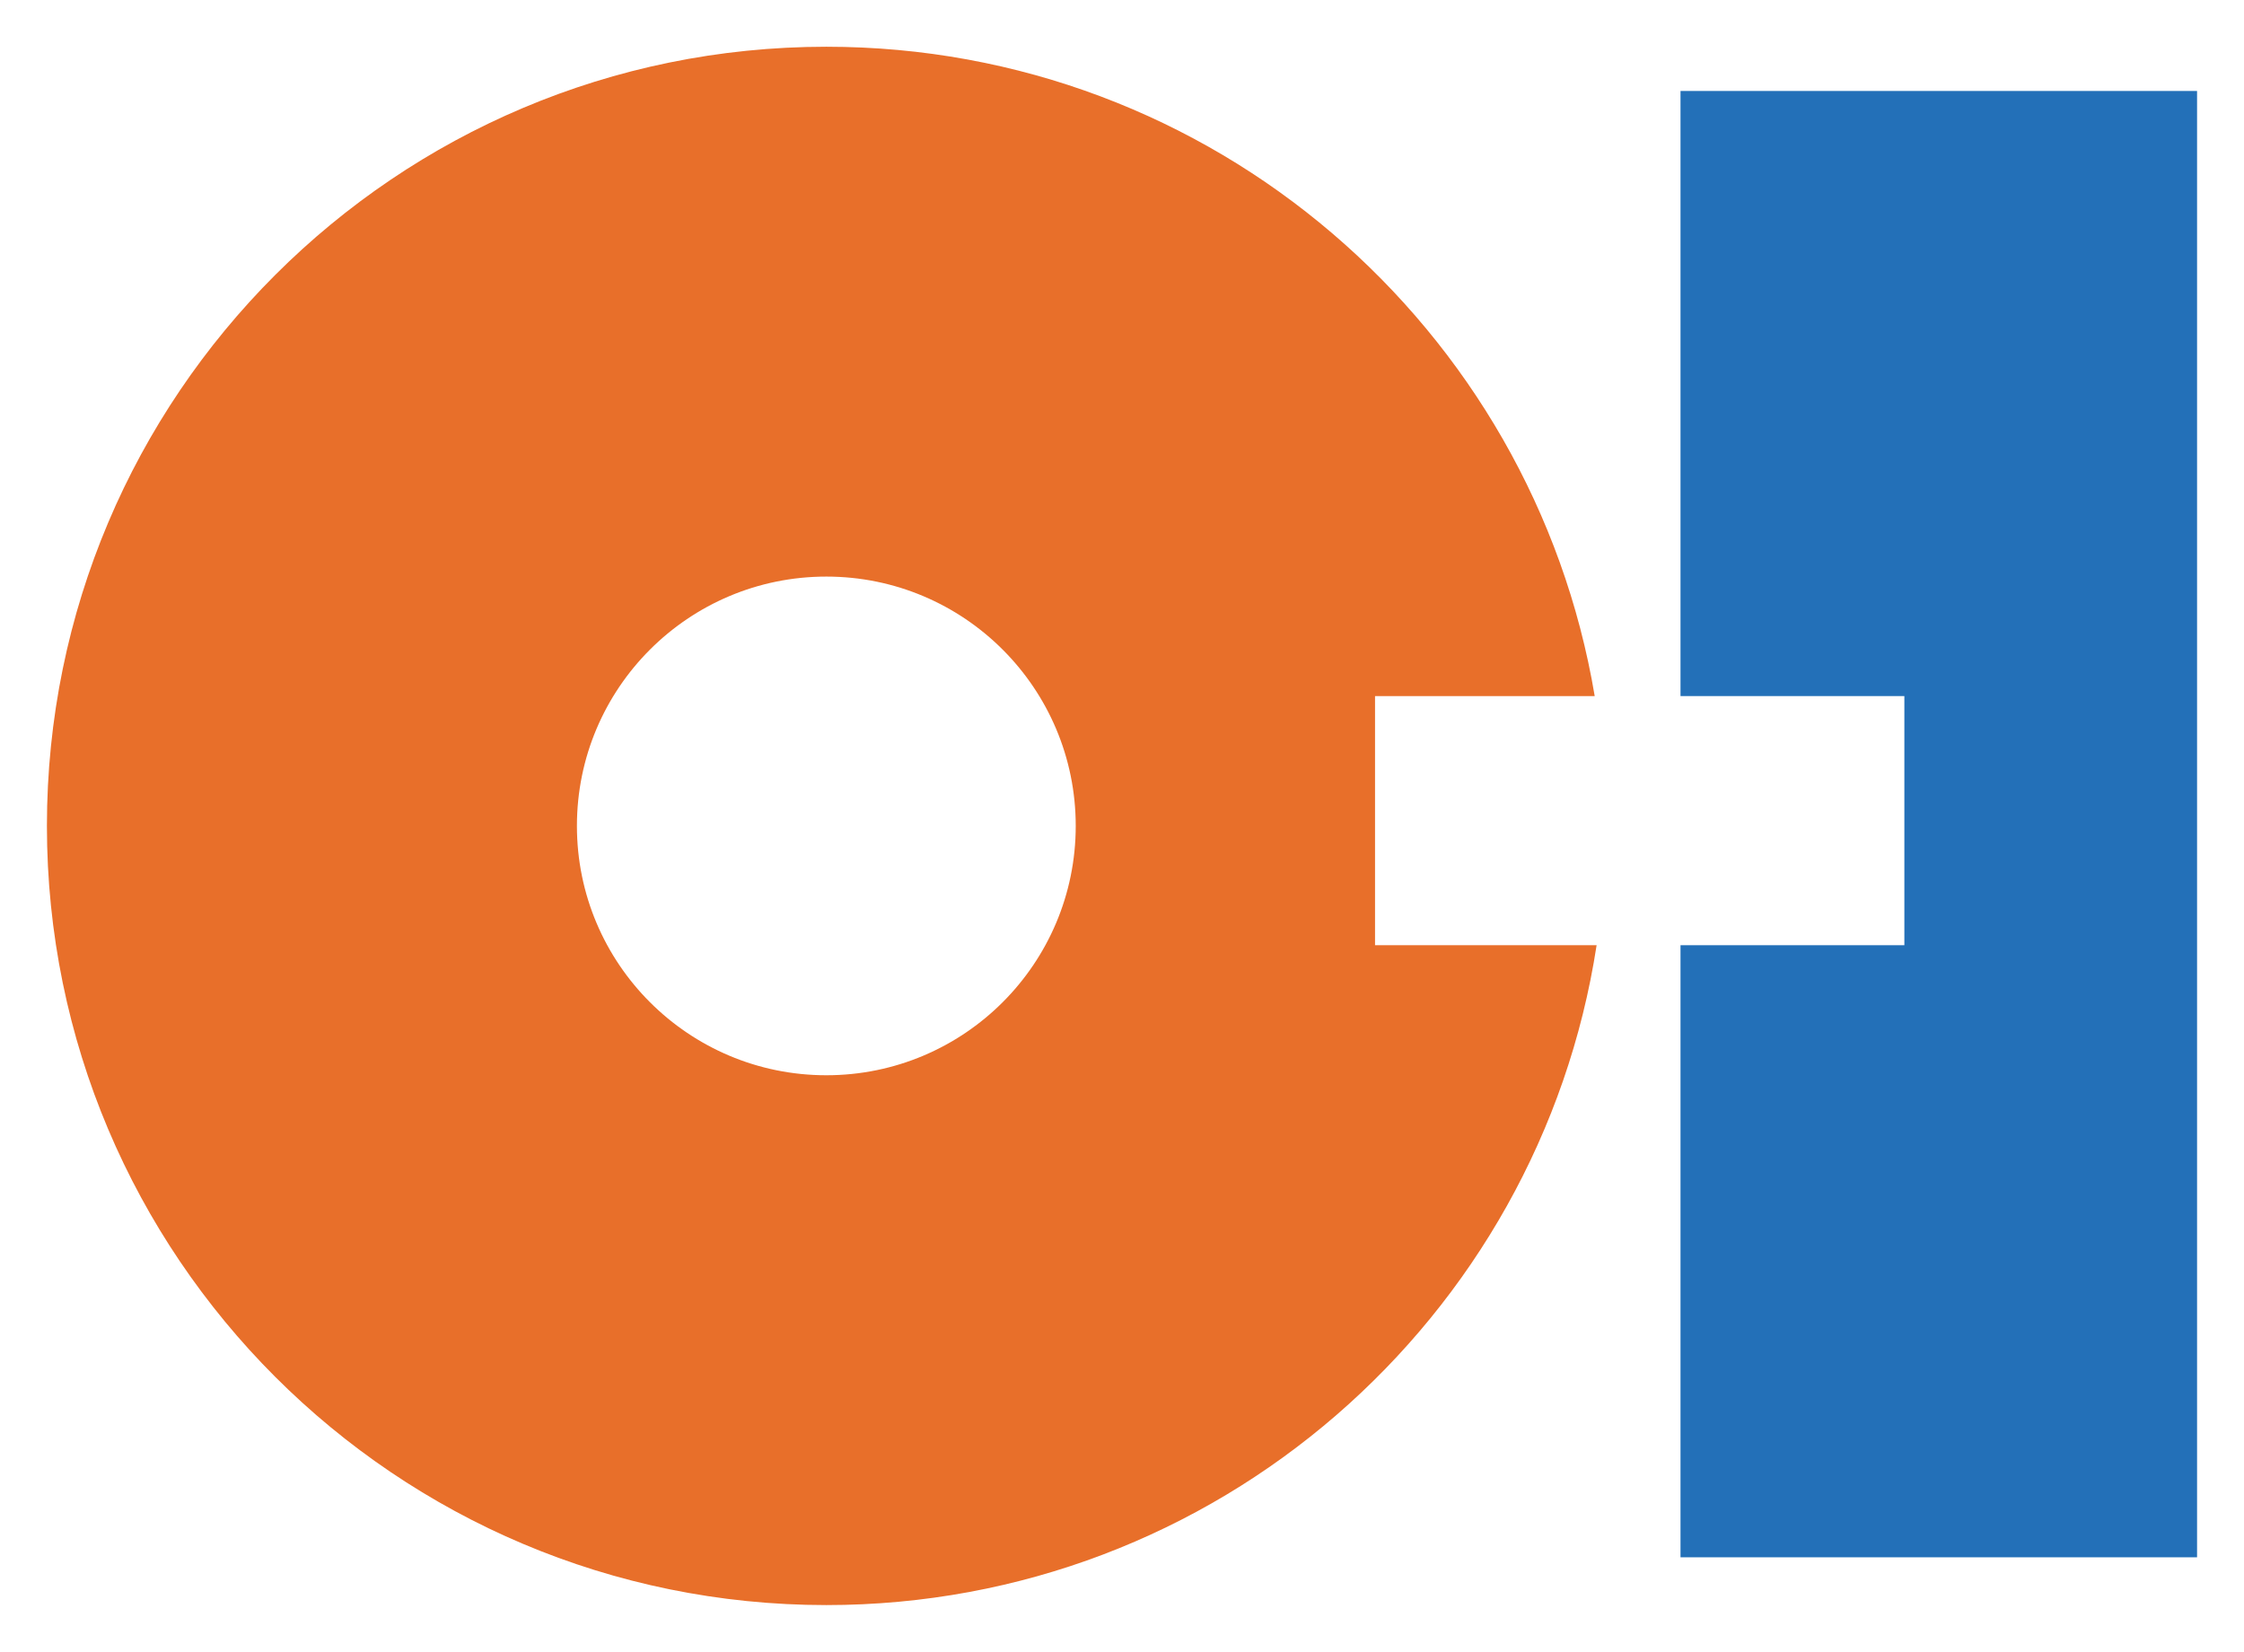
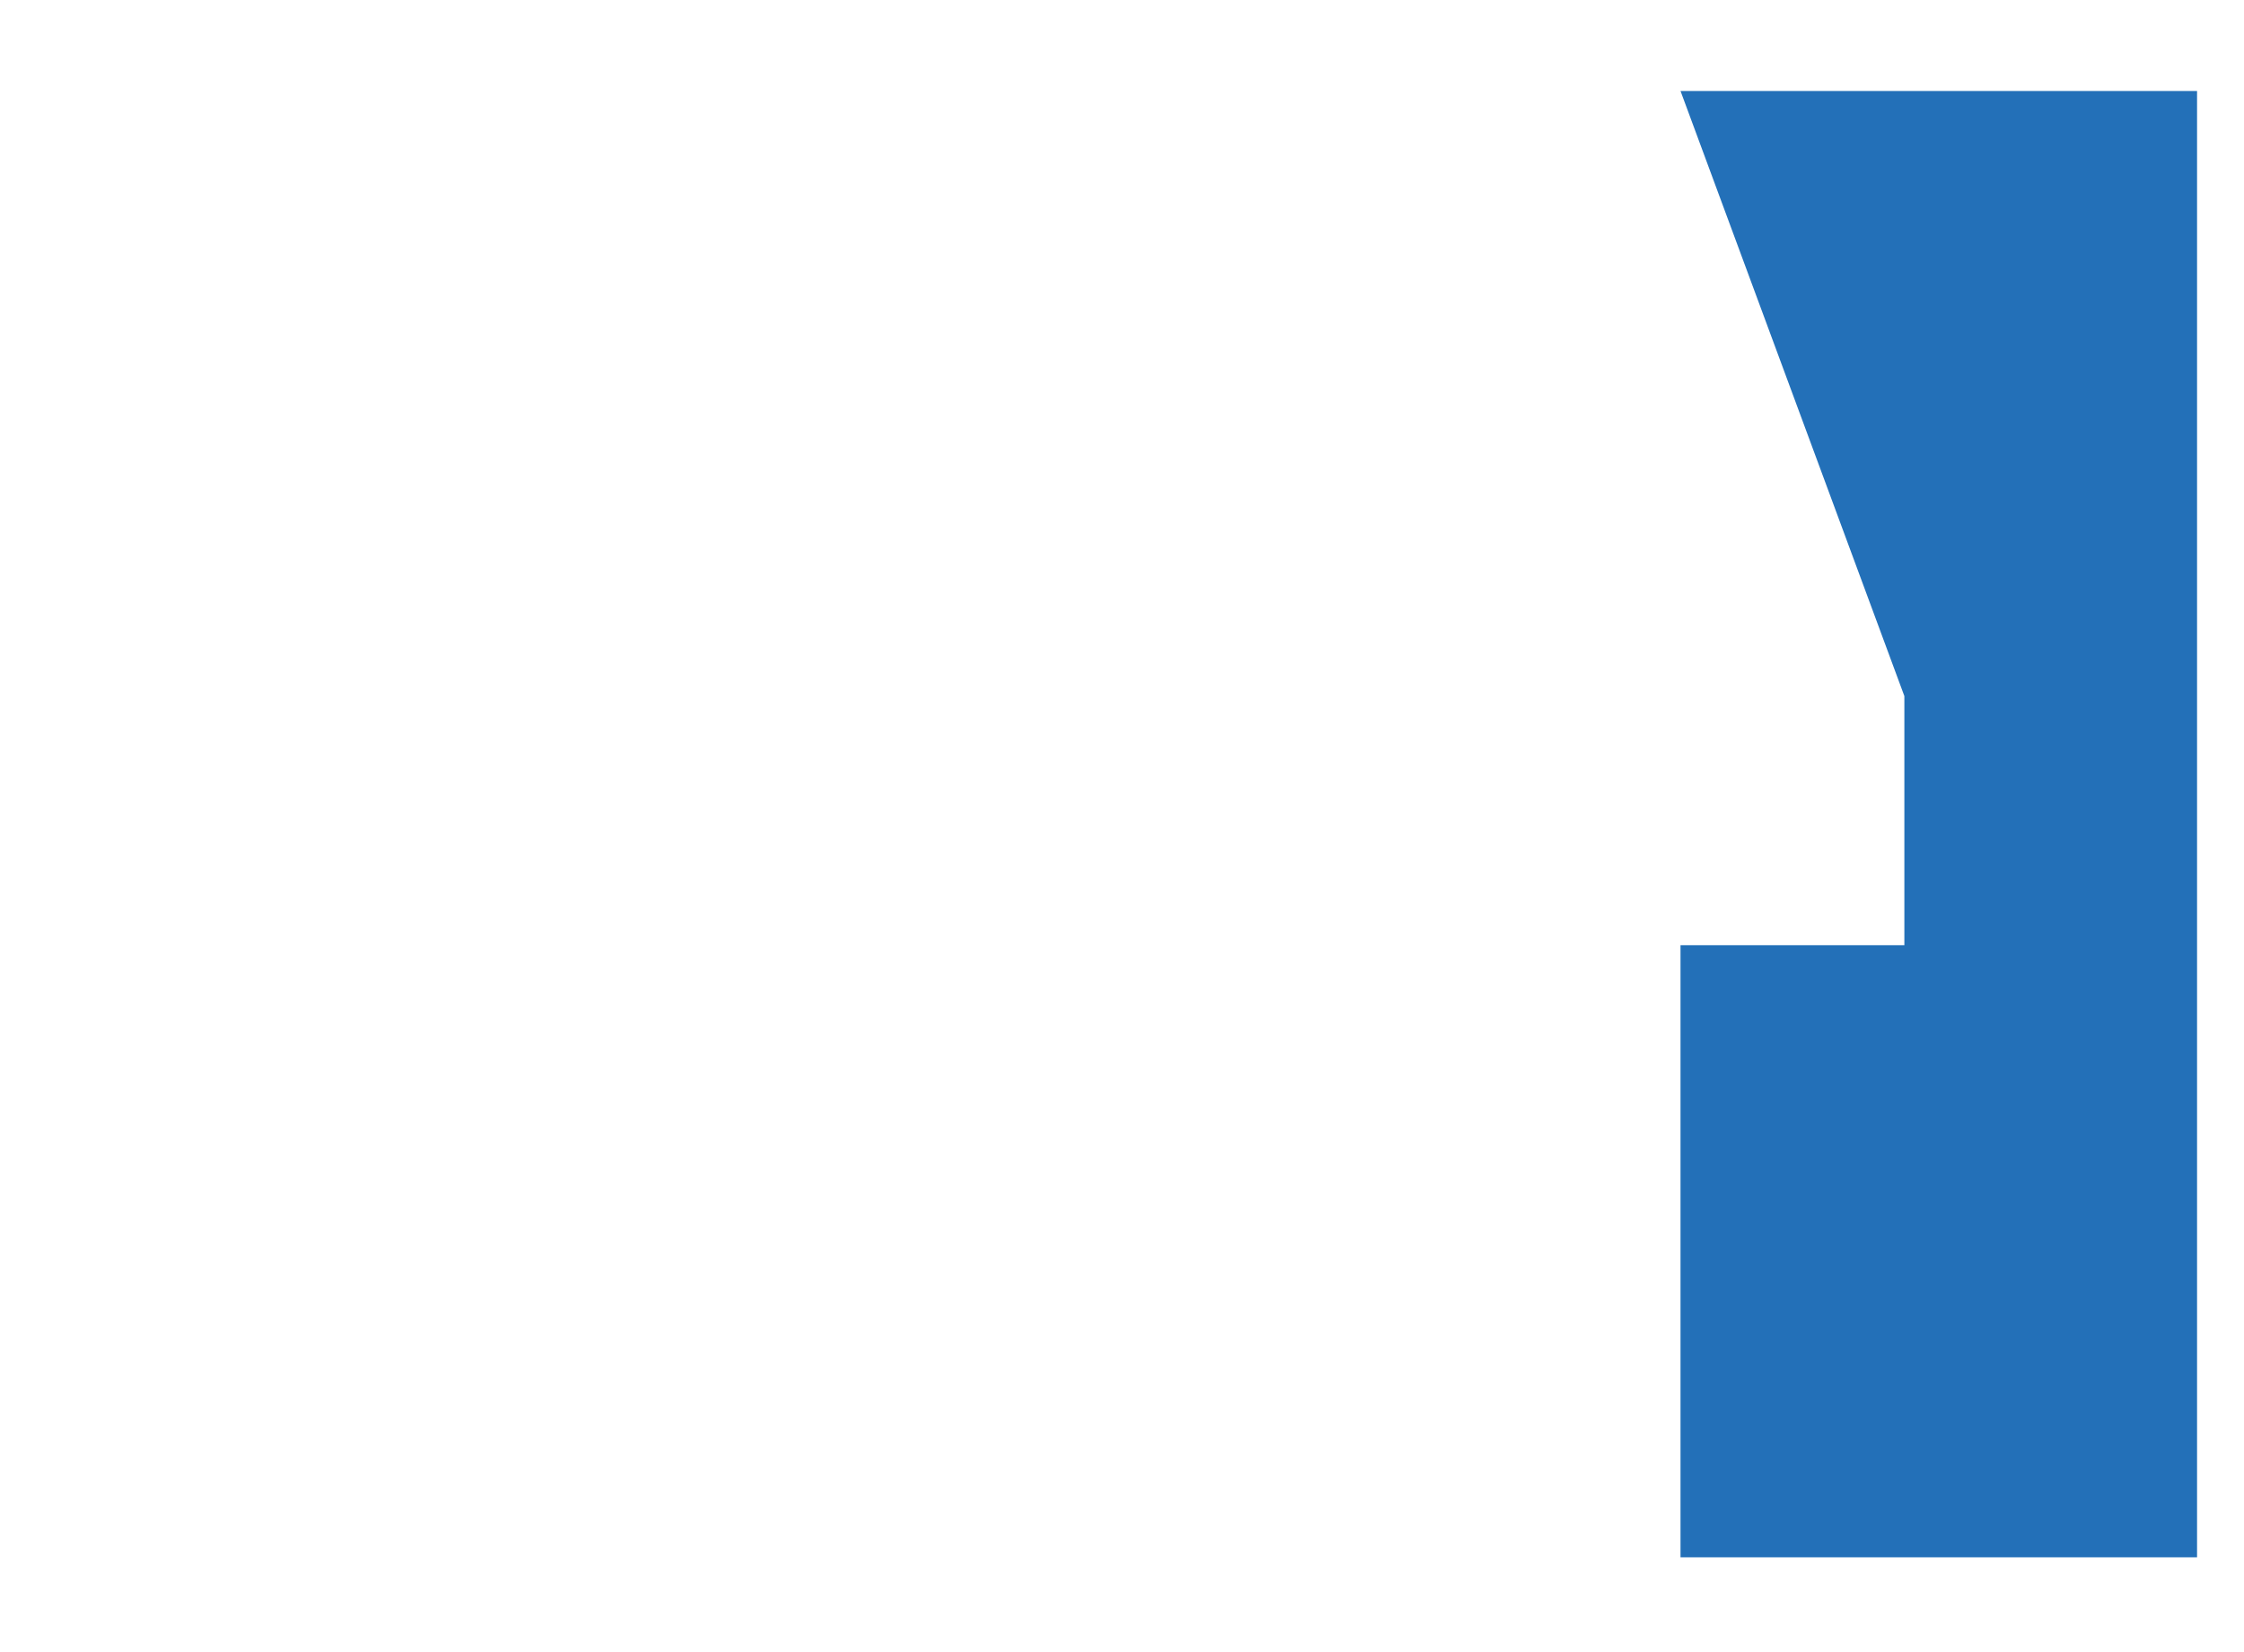
<svg xmlns="http://www.w3.org/2000/svg" version="1.0" width="1024" height="754" viewBox="-2.117 -2.117 101.592 74.816" id="svg2922">
  <defs id="defs2924" />
-   <path d="M 35.292,23.998 C 29.054,23.998 23.998,29.054 23.998,35.291 C 23.998,41.528 29.054,46.584 35.292,46.584 C 41.528,46.584 46.584,41.528 46.584,35.291 C 46.584,29.054 41.528,23.998 35.292,23.998 z M 70.169,40.694 C 67.569,57.619 52.945,70.581 35.292,70.581 C 15.801,70.581 0,54.781 0,35.291 C 0,15.8 15.801,-5.6843419e-14 35.292,-5.6843419e-14 C 52.777,-5.6843419e-14 67.283,12.72 70.083,29.41 L 60.136,29.41 L 60.136,40.694 L 70.169,40.694" id="path2800" style="fill:#e86f2a;fill-opacity:1;fill-rule:nonzero;stroke:none" />
-   <path d="M 73.968,2.003 L 73.968,29.41 L 84.104,29.41 L 84.104,40.694 L 73.968,40.694 L 73.968,68.417 L 97.357,68.417 L 97.357,2.003 L 73.968,2.003" id="path2802" style="fill:#2370b8;fill-opacity:1;fill-rule:nonzero;stroke:none" />
+   <path d="M 73.968,2.003 L 84.104,29.41 L 84.104,40.694 L 73.968,40.694 L 73.968,68.417 L 97.357,68.417 L 97.357,2.003 L 73.968,2.003" id="path2802" style="fill:#2370b8;fill-opacity:1;fill-rule:nonzero;stroke:none" />
</svg>